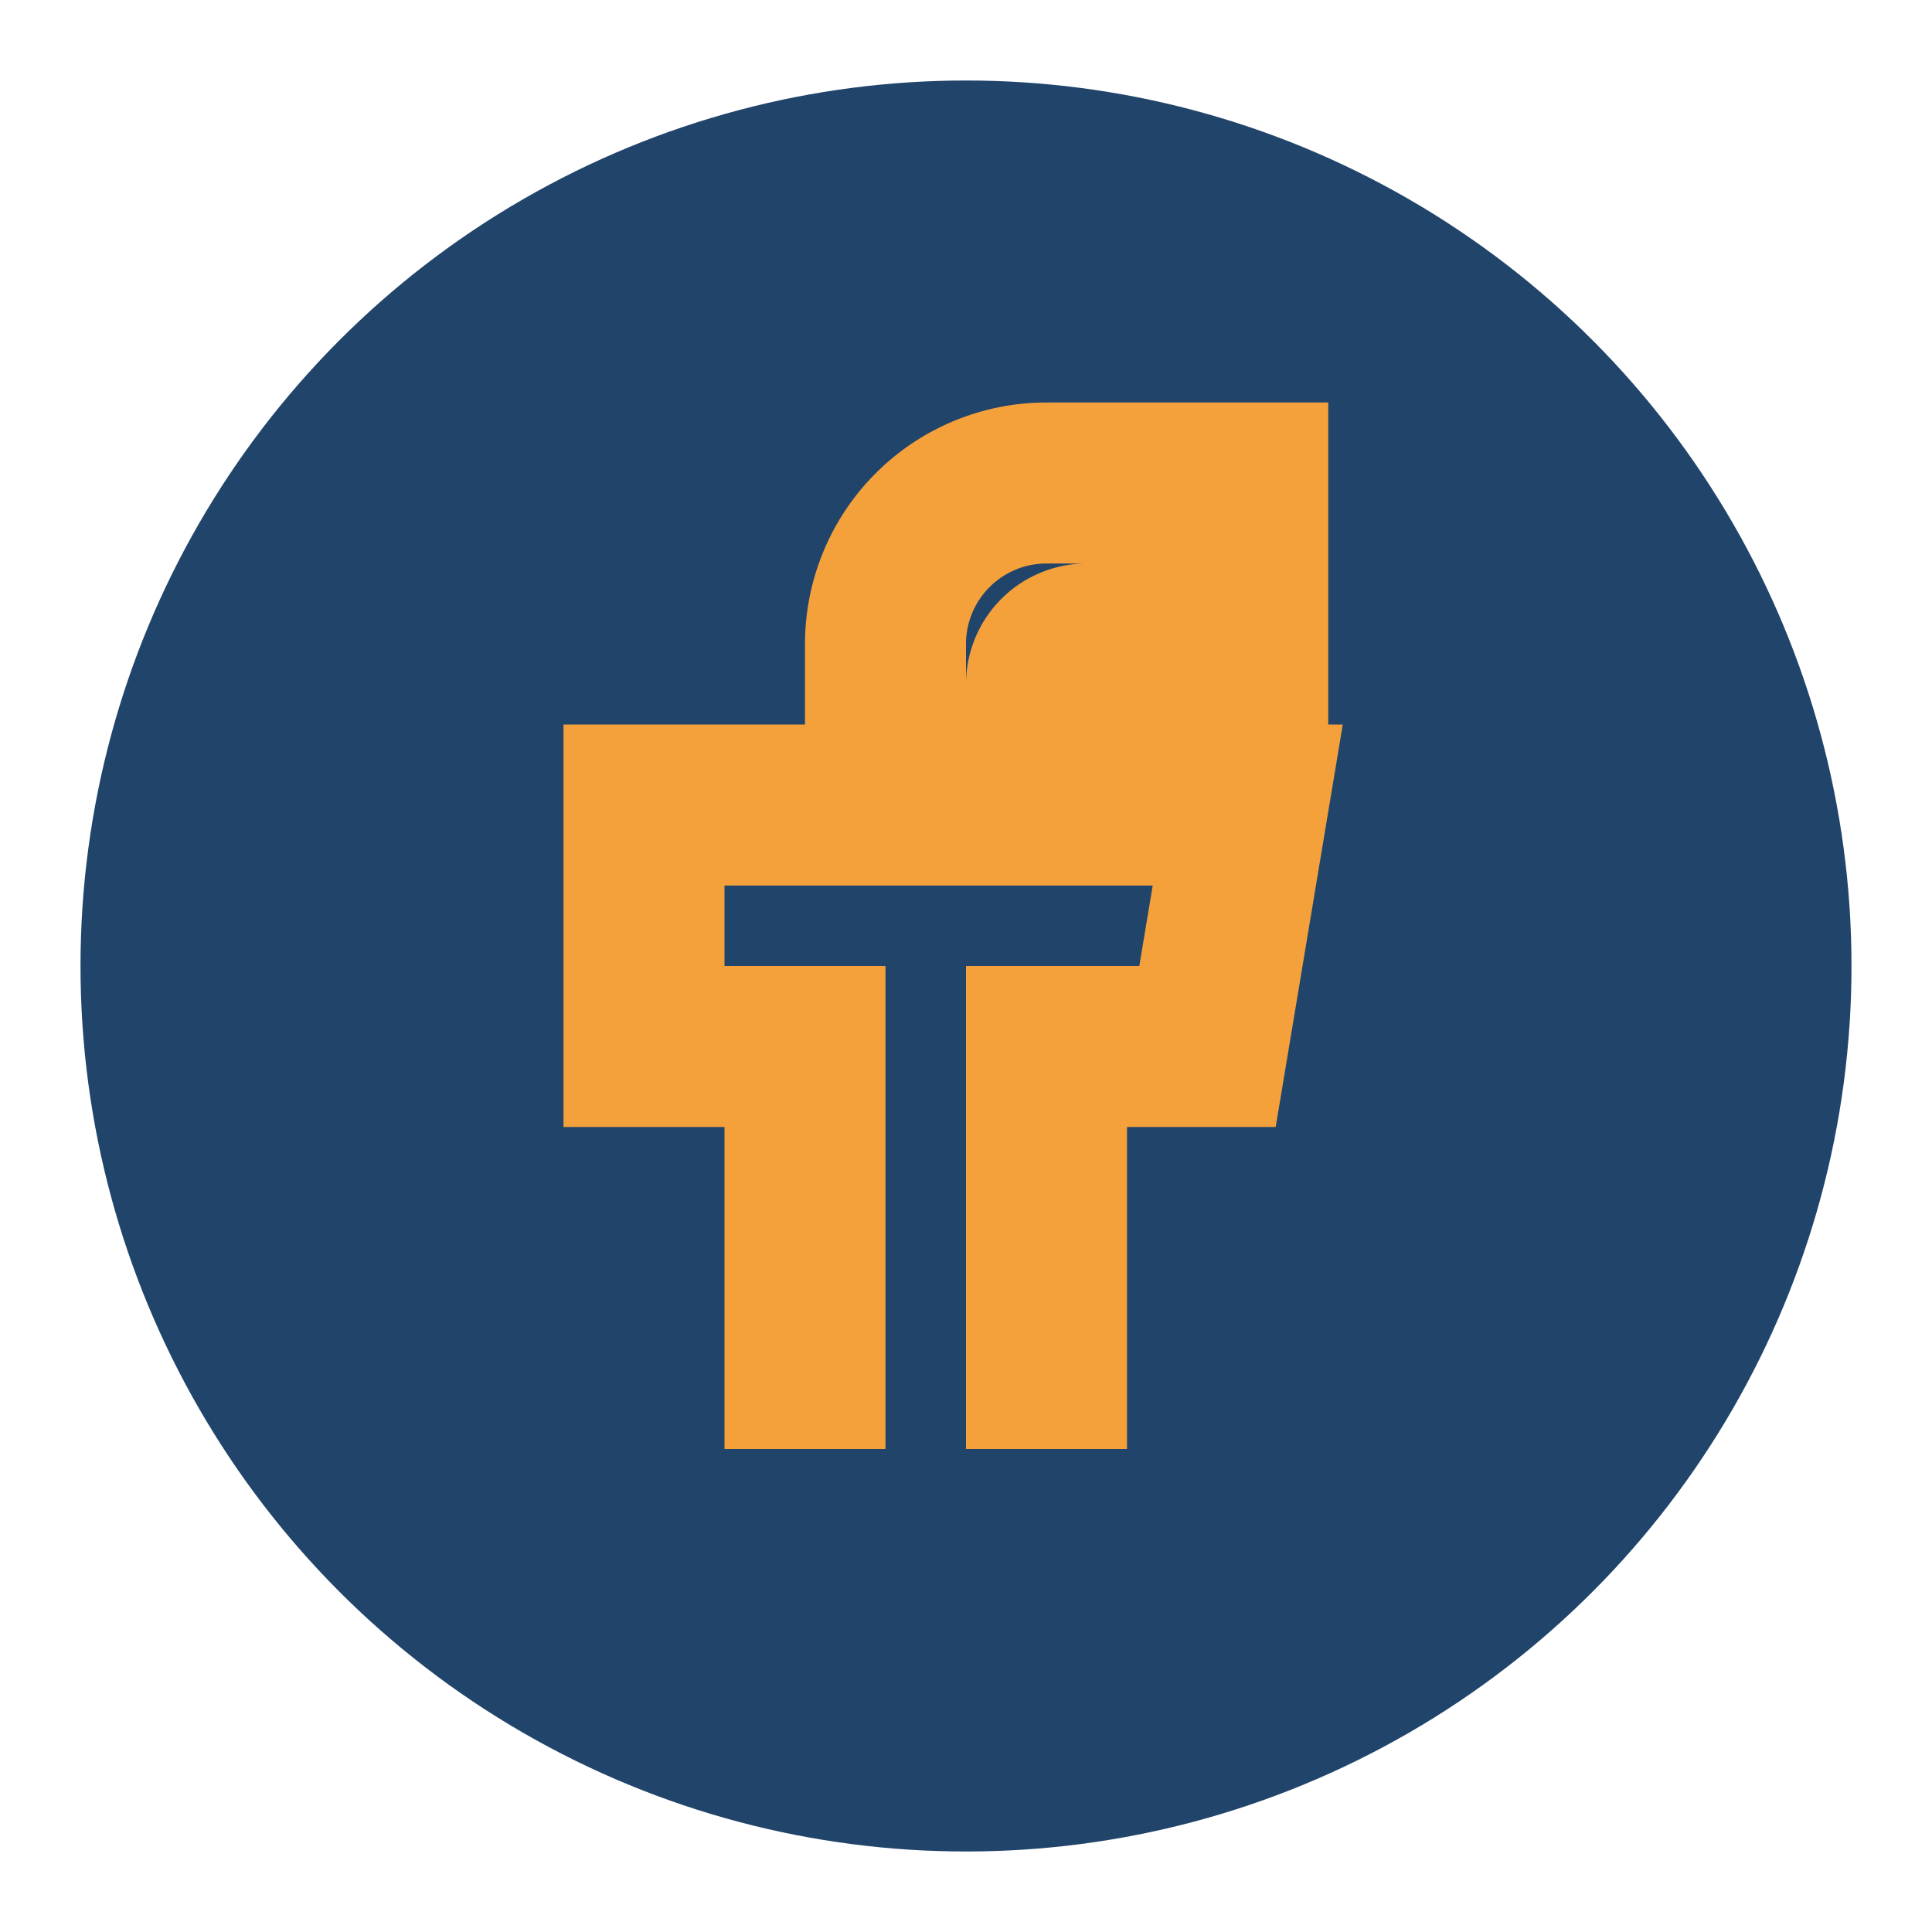
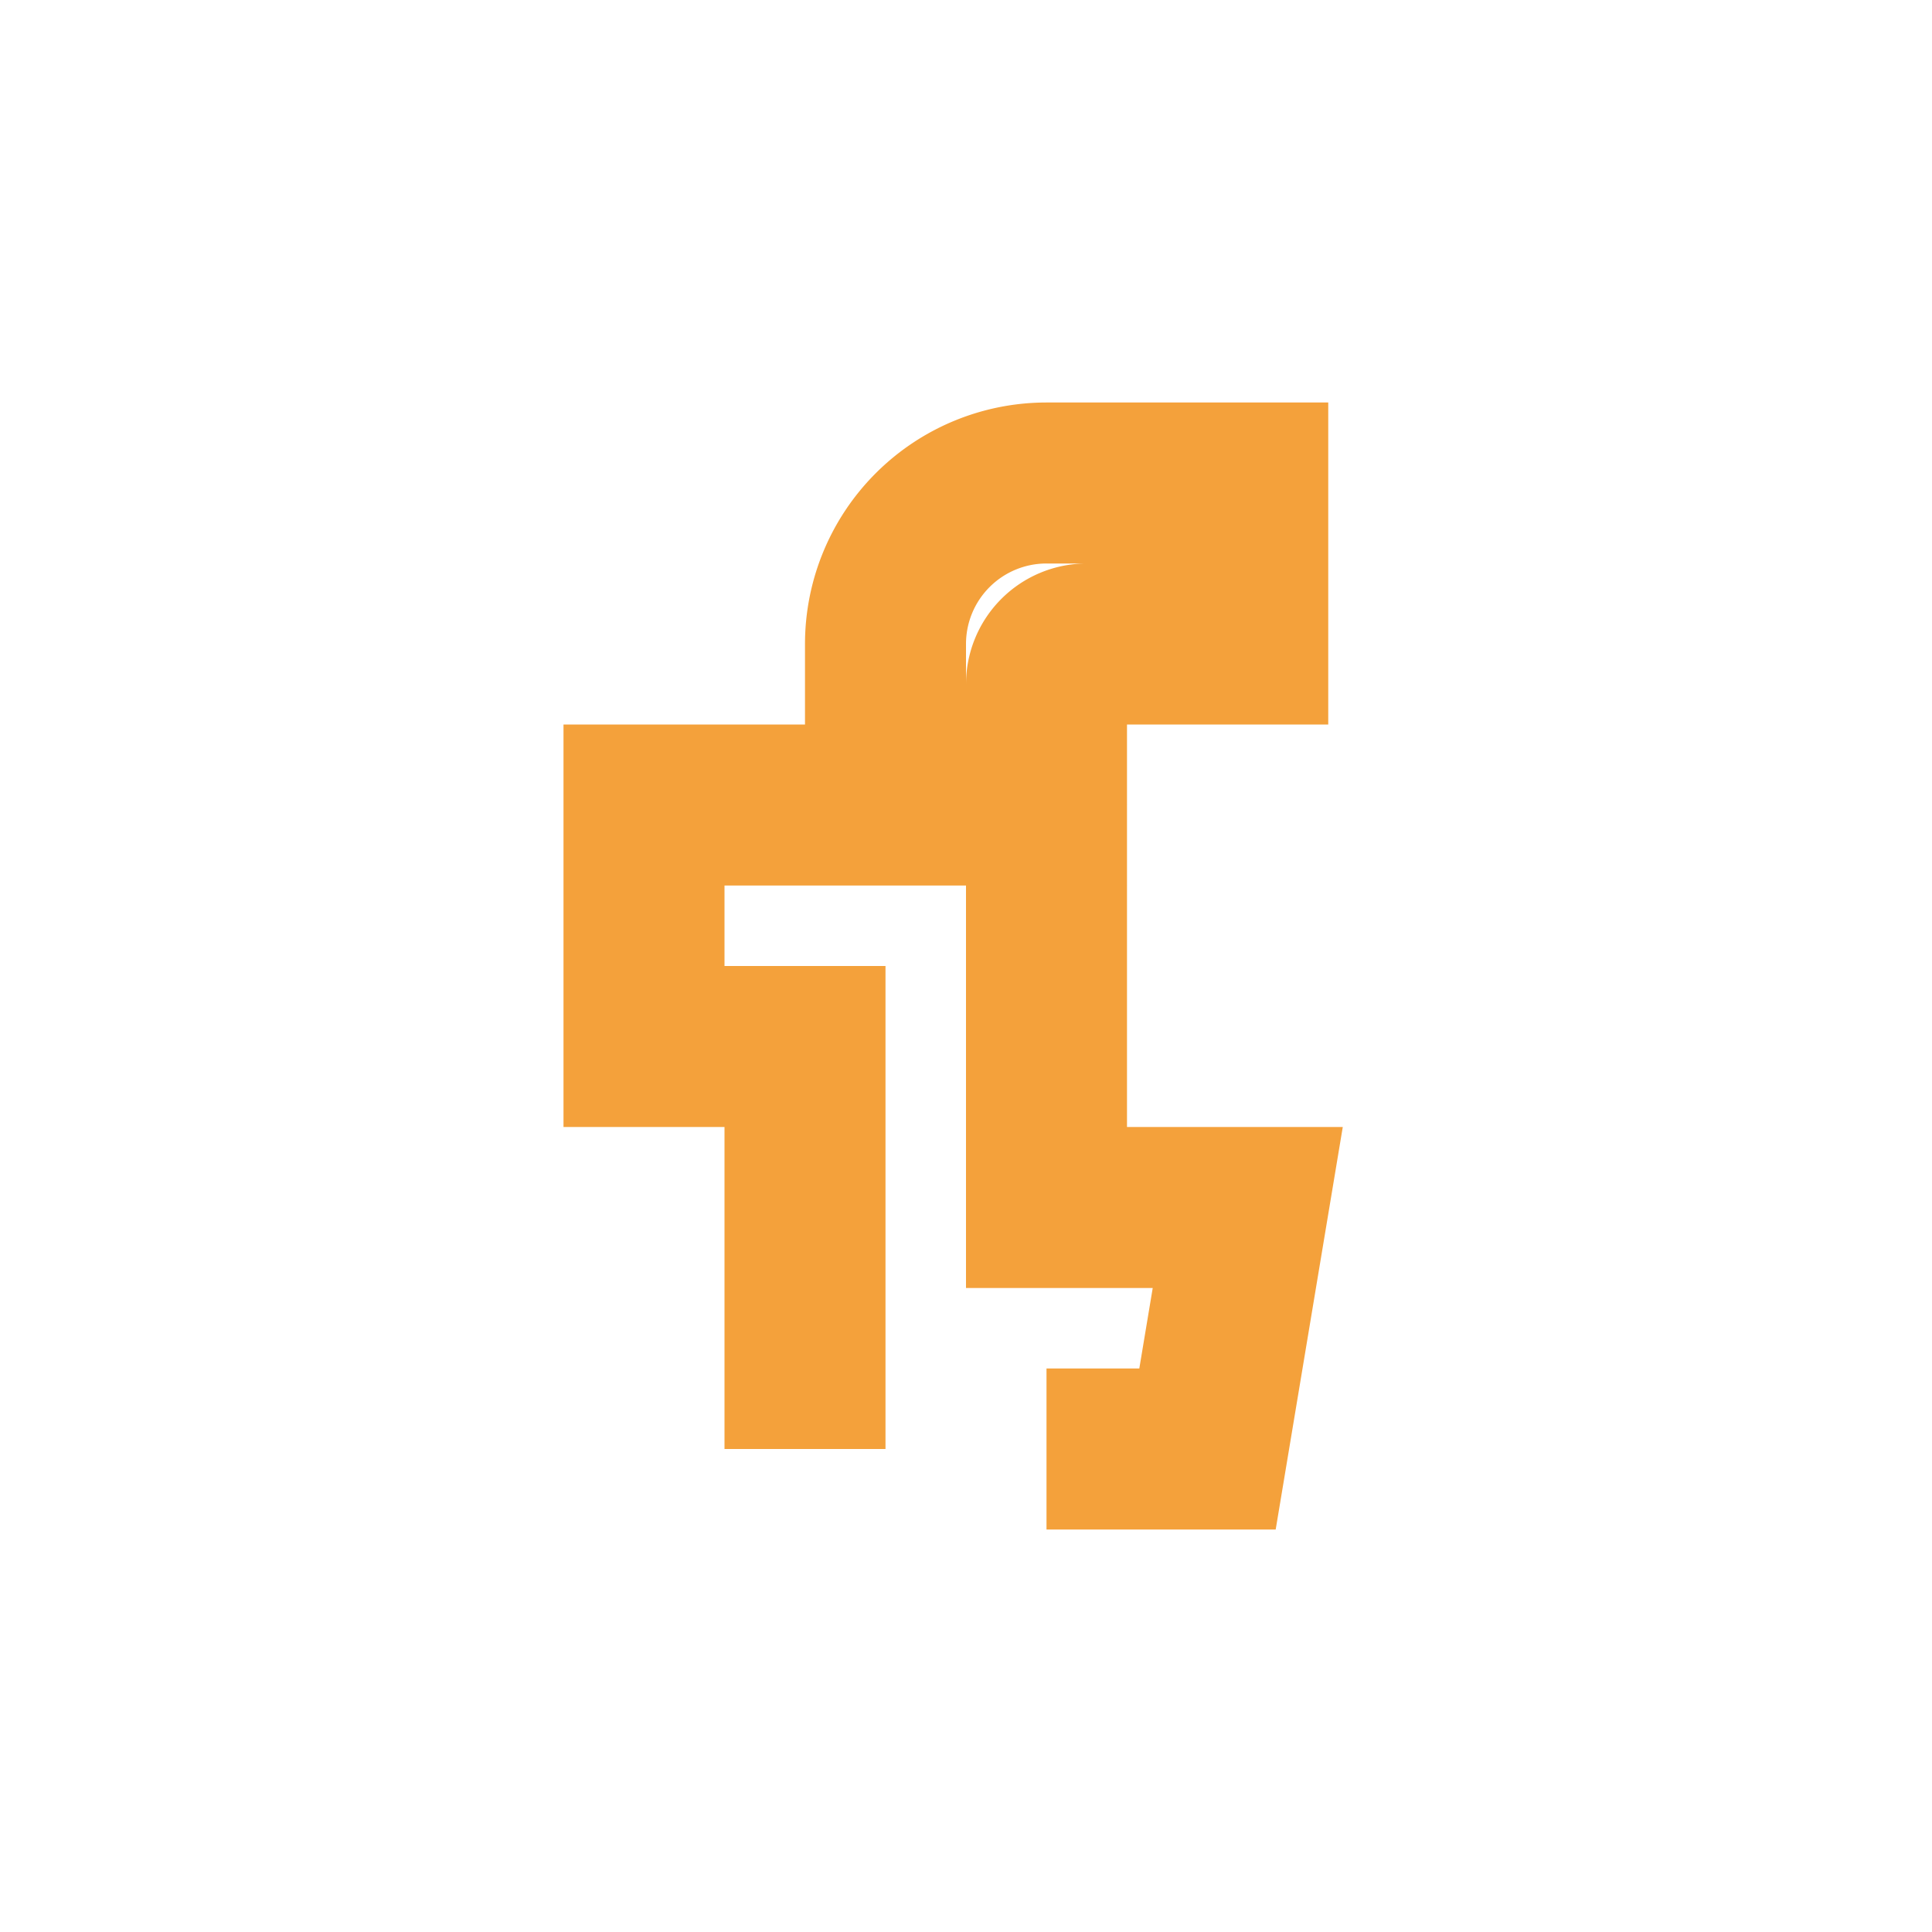
<svg xmlns="http://www.w3.org/2000/svg" viewBox="0 0 24 24" width="24" height="24">
-   <circle cx="12" cy="12" r="11" fill="#21446B" />
-   <path d="M13 18v-5h2l.5-3h-2.5V8.5a.5.5 0 01.5-.5h2V6h-2.5a2 2 0 00-2 2V10H8v3h2v5" fill="none" stroke="#F4A13B" stroke-width="2" />
+   <path d="M13 18h2l.5-3h-2.5V8.5a.5.5 0 01.5-.5h2V6h-2.5a2 2 0 00-2 2V10H8v3h2v5" fill="none" stroke="#F4A13B" stroke-width="2" />
</svg>